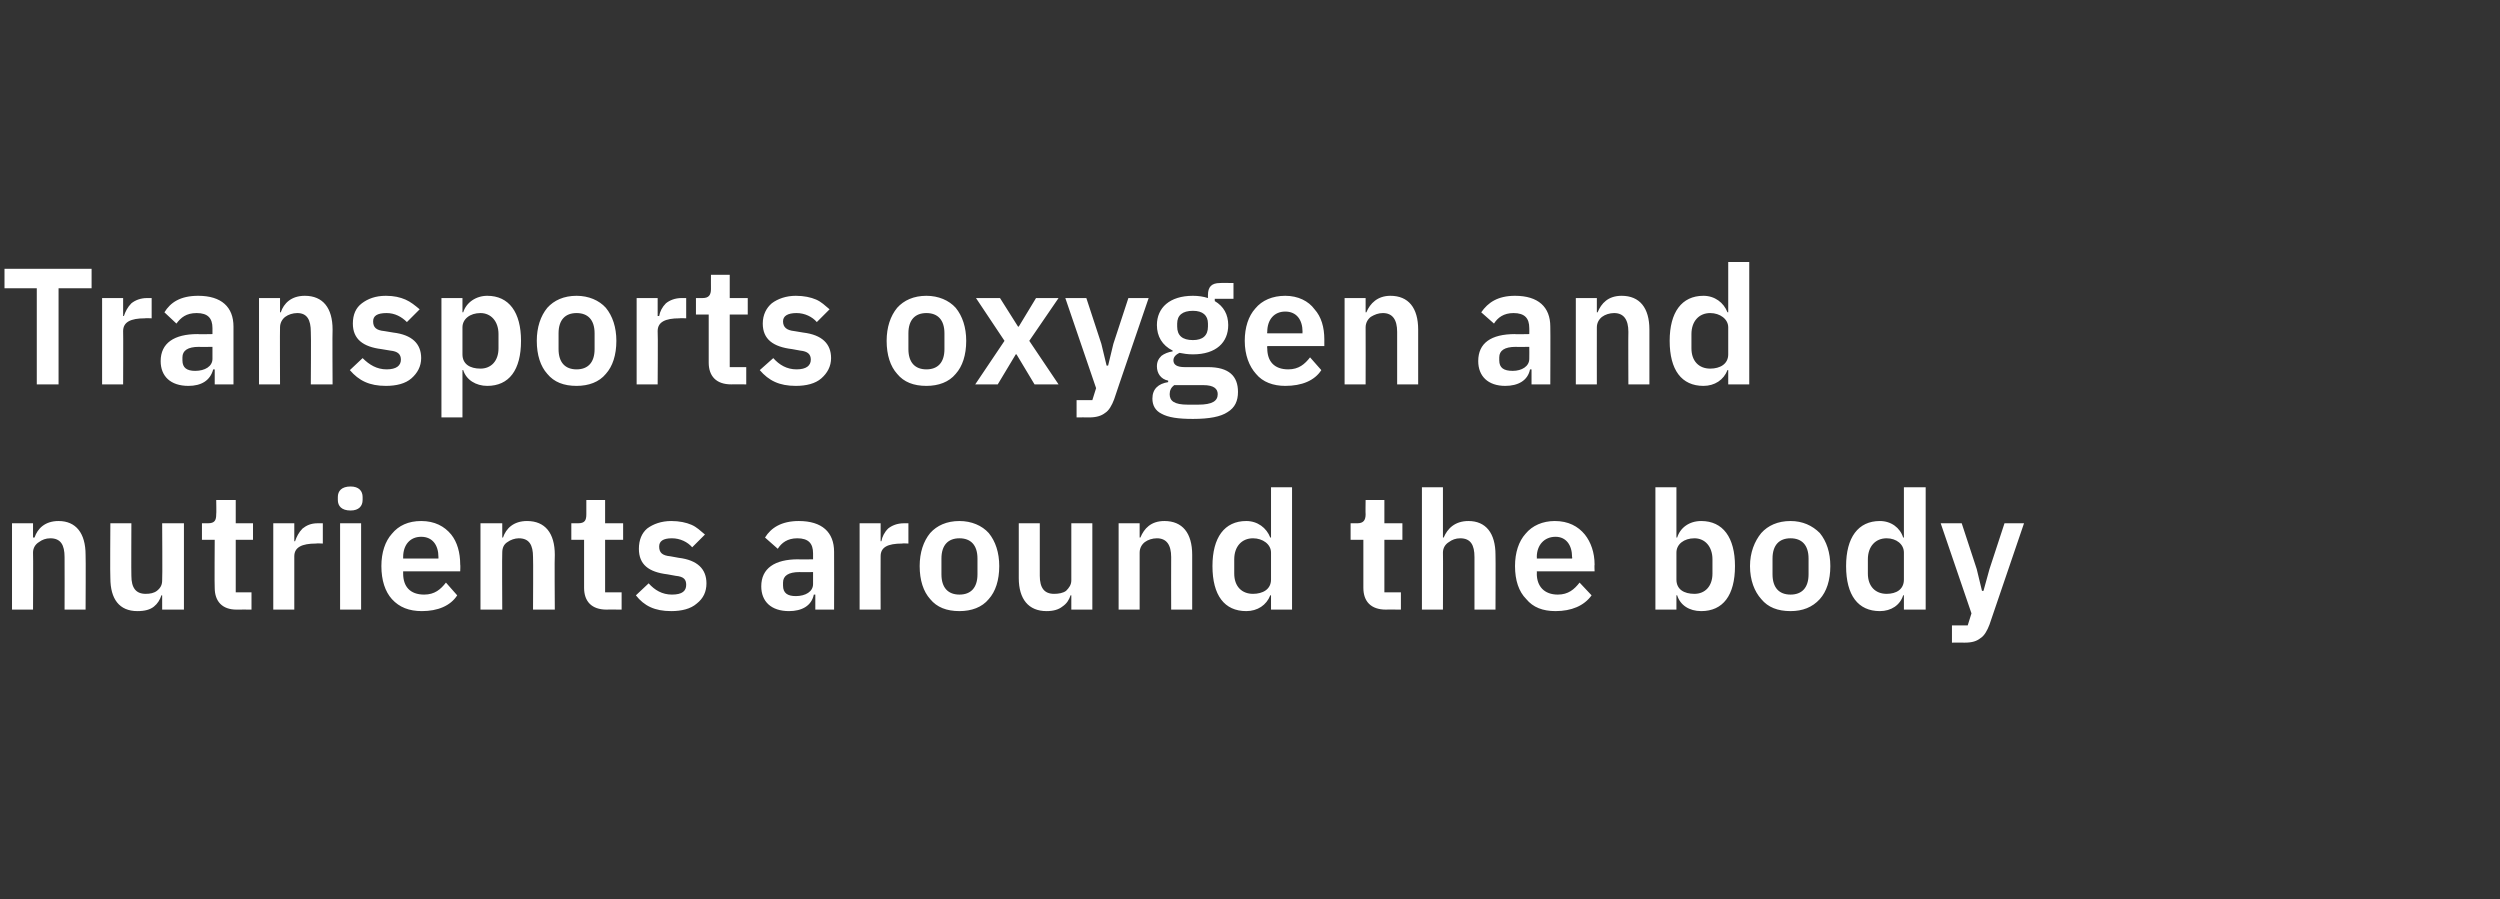
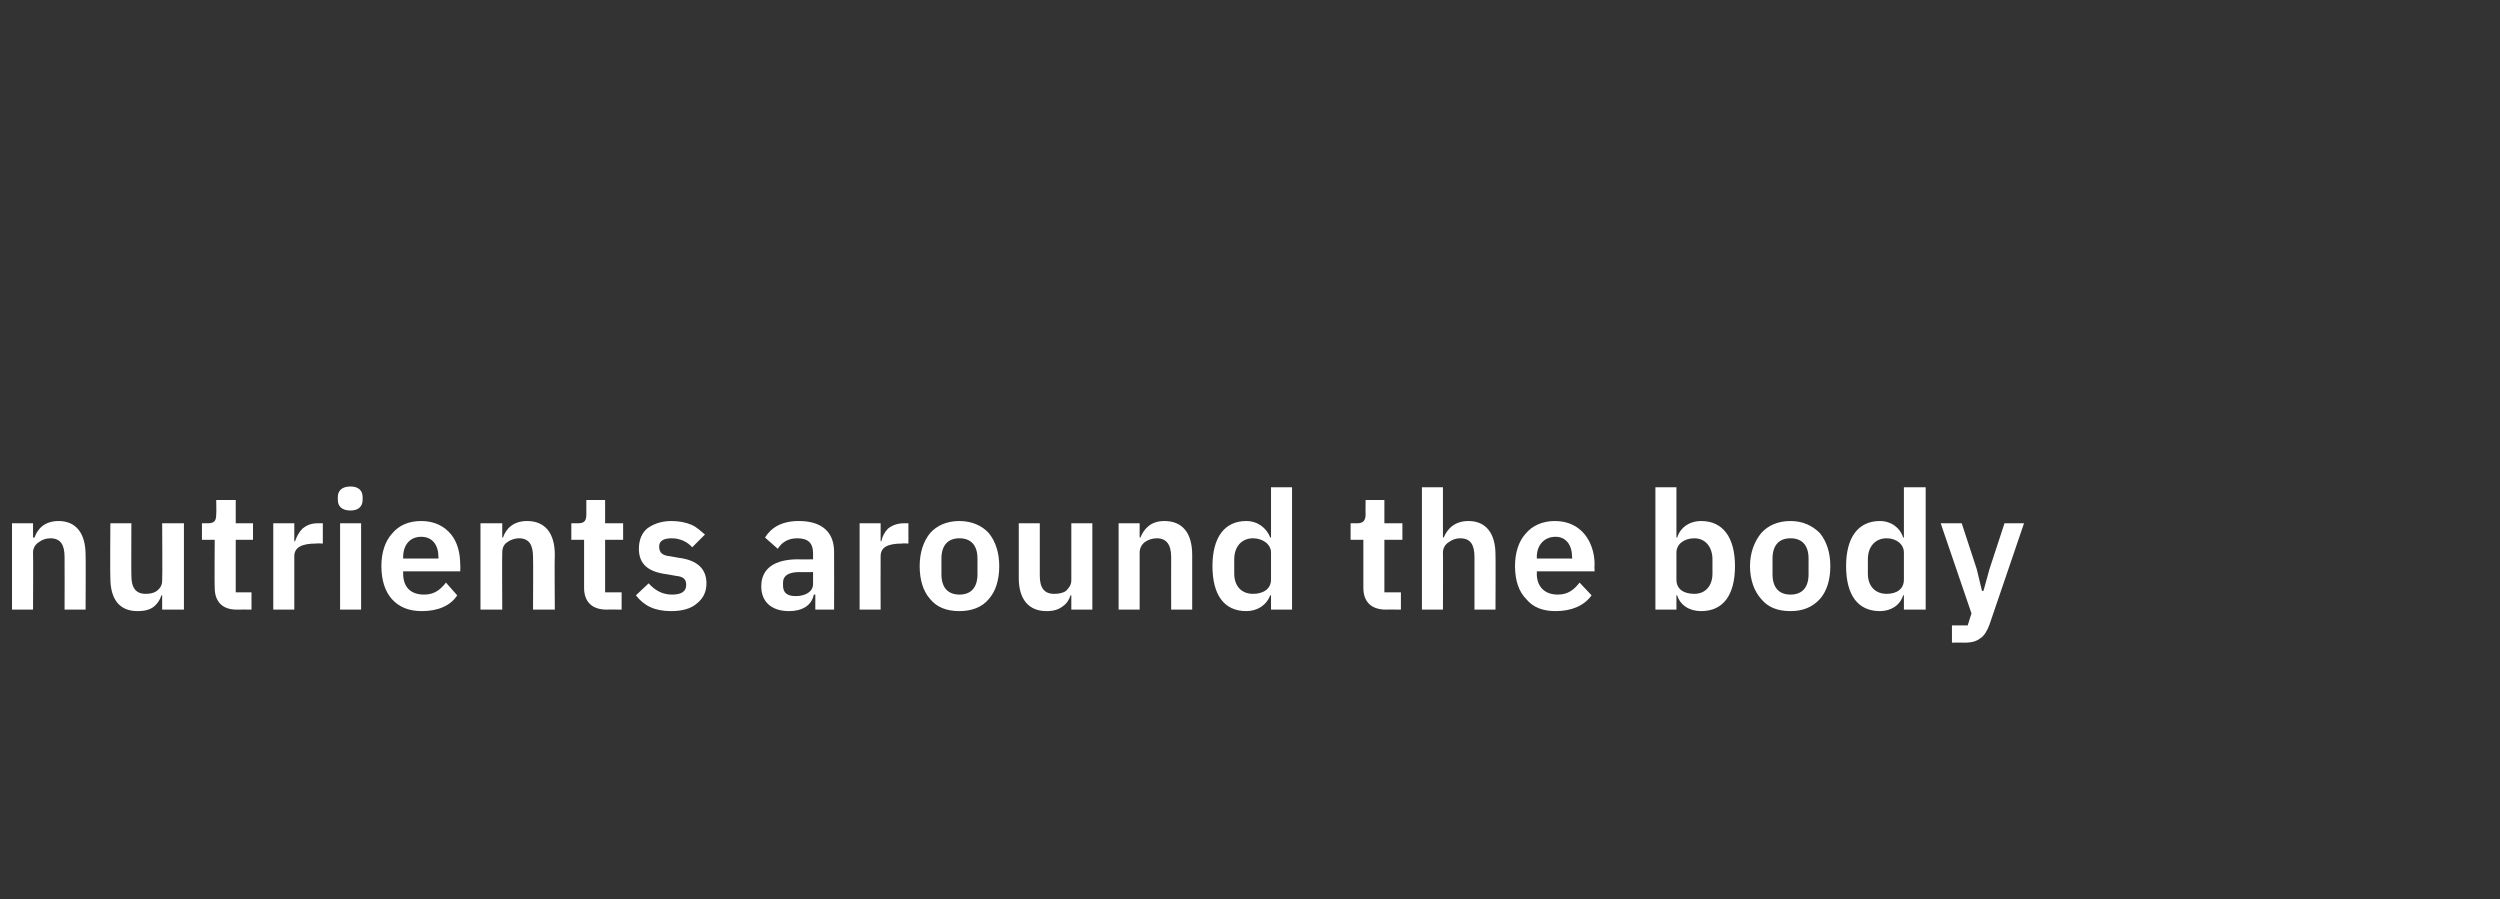
<svg xmlns="http://www.w3.org/2000/svg" version="1.1" width="333px" height="119.8px" viewBox="0 -1 333 119.8" style="top:-1px">
  <rect x="0" y="-1" width="333" height="119.8" fill="#333333" stroke="none" />
  <desc>Transports oxygen and nutrients around the body</desc>
  <defs />
  <g id="Polygon179713">
-     <path d="M 4.4 80.2 C 4.4 80.2 4.44 72.59 4.4 72.6 C 4.4 72 4.7 71.5 5.2 71.2 C 5.6 70.9 6.1 70.7 6.7 70.7 C 8.1 70.7 8.6 71.6 8.6 73.2 C 8.62 73.21 8.6 80.2 8.6 80.2 L 11.4 80.2 C 11.4 80.2 11.44 72.92 11.4 72.9 C 11.4 70 10.1 68.4 7.8 68.4 C 6 68.4 5 69.4 4.6 70.6 C 4.55 70.61 4.4 70.6 4.4 70.6 L 4.4 68.7 L 1.6 68.7 L 1.6 80.2 L 4.4 80.2 Z M 21.6 80.2 L 24.5 80.2 L 24.5 68.7 L 21.6 68.7 C 21.6 68.7 21.65 76.29 21.6 76.3 C 21.6 76.9 21.4 77.3 20.9 77.7 C 20.5 78 20 78.1 19.4 78.1 C 18.1 78.1 17.5 77.3 17.5 75.7 C 17.47 75.67 17.5 68.7 17.5 68.7 L 14.7 68.7 C 14.7 68.7 14.65 75.96 14.7 76 C 14.7 78.8 15.9 80.4 18.3 80.4 C 19.3 80.4 20 80.2 20.5 79.8 C 21 79.4 21.3 78.9 21.5 78.3 C 21.54 78.27 21.6 78.3 21.6 78.3 L 21.6 80.2 Z M 33.5 80.2 L 33.5 77.9 L 31.4 77.9 L 31.4 70.9 L 33.7 70.9 L 33.7 68.7 L 31.4 68.7 L 31.4 65.6 L 28.8 65.6 C 28.8 65.6 28.84 67.51 28.8 67.5 C 28.8 68.3 28.6 68.7 27.7 68.7 C 27.74 68.7 26.9 68.7 26.9 68.7 L 26.9 70.9 L 28.6 70.9 C 28.6 70.9 28.56 77.26 28.6 77.3 C 28.6 79.1 29.6 80.2 31.5 80.2 C 31.53 80.18 33.5 80.2 33.5 80.2 Z M 39.2 80.2 C 39.2 80.2 39.2 73.14 39.2 73.1 C 39.2 71.9 40.2 71.4 42.1 71.4 C 42.09 71.36 43 71.4 43 71.4 L 43 68.7 C 43 68.7 42.35 68.7 42.3 68.7 C 41.4 68.7 40.8 69 40.3 69.4 C 39.8 69.9 39.5 70.5 39.3 71.1 C 39.31 71.07 39.2 71.1 39.2 71.1 L 39.2 68.7 L 36.4 68.7 L 36.4 80.2 L 39.2 80.2 Z M 48.3 65.6 C 48.3 65.6 48.3 65.2 48.3 65.2 C 48.3 64.4 47.8 63.8 46.7 63.8 C 45.5 63.8 45 64.4 45 65.2 C 45 65.2 45 65.6 45 65.6 C 45 66.4 45.5 67 46.7 67 C 47.8 67 48.3 66.4 48.3 65.6 Z M 45.3 80.2 L 48.1 80.2 L 48.1 68.7 L 45.3 68.7 L 45.3 80.2 Z M 60.9 78.3 C 60.9 78.3 59.4 76.6 59.4 76.6 C 58.7 77.5 57.9 78.2 56.5 78.2 C 54.6 78.2 53.7 77.1 53.7 75.4 C 53.7 75.43 53.7 75.1 53.7 75.1 L 61.3 75.1 C 61.3 75.1 61.34 74.22 61.3 74.2 C 61.3 72.6 60.9 71.2 60.1 70.2 C 59.2 69.1 57.9 68.4 56.1 68.4 C 54.4 68.4 53.1 69 52.2 70.1 C 51.3 71.1 50.8 72.6 50.8 74.4 C 50.8 76.3 51.3 77.8 52.2 78.8 C 53.2 79.9 54.5 80.4 56.2 80.4 C 58.3 80.4 60 79.7 60.9 78.3 Z M 58.4 73.2 C 58.41 73.21 58.4 73.4 58.4 73.4 L 53.7 73.4 C 53.7 73.4 53.7 73.23 53.7 73.2 C 53.7 71.6 54.6 70.5 56.1 70.5 C 57.6 70.5 58.4 71.6 58.4 73.2 Z M 66.9 80.2 C 66.9 80.2 66.86 72.59 66.9 72.6 C 66.9 72 67.1 71.5 67.6 71.2 C 68 70.9 68.6 70.7 69.1 70.7 C 70.5 70.7 71 71.6 71 73.2 C 71.04 73.21 71 80.2 71 80.2 L 73.9 80.2 C 73.9 80.2 73.85 72.92 73.9 72.9 C 73.9 70 72.6 68.4 70.2 68.4 C 68.4 68.4 67.4 69.4 67 70.6 C 66.97 70.61 66.9 70.6 66.9 70.6 L 66.9 68.7 L 64 68.7 L 64 80.2 L 66.9 80.2 Z M 82.8 80.2 L 82.8 77.9 L 80.6 77.9 L 80.6 70.9 L 83 70.9 L 83 68.7 L 80.6 68.7 L 80.6 65.6 L 78.1 65.6 C 78.1 65.6 78.1 67.51 78.1 67.5 C 78.1 68.3 77.9 68.7 77 68.7 C 77 68.7 76.1 68.7 76.1 68.7 L 76.1 70.9 L 77.8 70.9 C 77.8 70.9 77.81 77.26 77.8 77.3 C 77.8 79.1 78.8 80.2 80.8 80.2 C 80.78 80.18 82.8 80.2 82.8 80.2 Z M 92.8 79.4 C 93.7 78.7 94.1 77.8 94.1 76.7 C 94.1 74.8 92.9 73.6 90.4 73.3 C 90.4 73.3 89.3 73.1 89.3 73.1 C 88.2 73 87.8 72.6 87.8 71.8 C 87.8 71.1 88.3 70.7 89.5 70.7 C 90.6 70.7 91.6 71.2 92.2 71.9 C 92.2 71.9 93.9 70.2 93.9 70.2 C 93.3 69.7 92.8 69.2 92.1 68.9 C 91.4 68.6 90.5 68.4 89.4 68.4 C 88.1 68.4 87 68.8 86.2 69.4 C 85.5 70 85.1 70.9 85.1 72.1 C 85.1 74.2 86.4 75.2 88.9 75.5 C 88.9 75.5 90 75.7 90 75.7 C 91.1 75.8 91.4 76.2 91.4 76.9 C 91.4 77.7 90.9 78.2 89.5 78.2 C 88.2 78.2 87.2 77.6 86.4 76.7 C 86.4 76.7 84.7 78.3 84.7 78.3 C 85.8 79.7 87.2 80.4 89.4 80.4 C 90.8 80.4 92 80.1 92.8 79.4 Z M 111.1 72.5 C 111.12 72.53 111.1 80.2 111.1 80.2 L 108.6 80.2 L 108.6 78.2 C 108.6 78.2 108.44 78.2 108.4 78.2 C 108.1 79.7 106.8 80.4 105.1 80.4 C 102.7 80.4 101.4 79.1 101.4 77.1 C 101.4 74.7 103.2 73.5 106.3 73.5 C 106.35 73.54 108.3 73.5 108.3 73.5 C 108.3 73.5 108.3 72.7 108.3 72.7 C 108.3 71.4 107.7 70.7 106.2 70.7 C 104.9 70.7 104.1 71.3 103.6 72.1 C 103.6 72.1 101.9 70.6 101.9 70.6 C 102.7 69.3 104.1 68.4 106.4 68.4 C 109.5 68.4 111.1 69.9 111.1 72.5 Z M 108.3 75.2 C 108.3 75.2 106.5 75.23 106.5 75.2 C 105 75.2 104.3 75.7 104.3 76.6 C 104.3 76.6 104.3 77 104.3 77 C 104.3 78 104.9 78.4 106 78.4 C 107.3 78.4 108.3 77.8 108.3 76.8 C 108.3 76.75 108.3 75.2 108.3 75.2 Z M 117.3 80.2 C 117.3 80.2 117.28 73.14 117.3 73.1 C 117.3 71.9 118.2 71.4 120.2 71.4 C 120.16 71.36 121 71.4 121 71.4 L 121 68.7 C 121 68.7 120.43 68.7 120.4 68.7 C 119.5 68.7 118.8 69 118.3 69.4 C 117.8 69.9 117.5 70.5 117.4 71.1 C 117.39 71.07 117.3 71.1 117.3 71.1 L 117.3 68.7 L 114.5 68.7 L 114.5 80.2 L 117.3 80.2 Z M 131.7 78.8 C 132.6 77.8 133.1 76.3 133.1 74.4 C 133.1 72.6 132.6 71.1 131.7 70 C 130.8 69 129.4 68.4 127.8 68.4 C 126.1 68.4 124.8 69 123.9 70 C 123 71.1 122.5 72.6 122.5 74.4 C 122.5 76.3 123 77.8 123.9 78.8 C 124.8 79.9 126.1 80.4 127.8 80.4 C 129.4 80.4 130.8 79.9 131.7 78.8 Z M 125.4 75.5 C 125.4 75.5 125.4 73.4 125.4 73.4 C 125.4 71.6 126.3 70.7 127.8 70.7 C 129.3 70.7 130.2 71.6 130.2 73.4 C 130.2 73.4 130.2 75.5 130.2 75.5 C 130.2 77.3 129.3 78.2 127.8 78.2 C 126.3 78.2 125.4 77.3 125.4 75.5 Z M 142.7 80.2 L 145.5 80.2 L 145.5 68.7 L 142.7 68.7 C 142.7 68.7 142.69 76.29 142.7 76.3 C 142.7 76.9 142.4 77.3 142 77.7 C 141.6 78 141 78.1 140.4 78.1 C 139.1 78.1 138.5 77.3 138.5 75.7 C 138.51 75.67 138.5 68.7 138.5 68.7 L 135.7 68.7 C 135.7 68.7 135.69 75.96 135.7 76 C 135.7 78.8 137 80.4 139.4 80.4 C 140.3 80.4 141 80.2 141.5 79.8 C 142.1 79.4 142.4 78.9 142.6 78.3 C 142.58 78.27 142.7 78.3 142.7 78.3 L 142.7 80.2 Z M 151.8 80.2 C 151.8 80.2 151.8 72.59 151.8 72.6 C 151.8 72 152.1 71.5 152.5 71.2 C 152.9 70.9 153.5 70.7 154.1 70.7 C 155.4 70.7 156 71.6 156 73.2 C 155.98 73.21 156 80.2 156 80.2 L 158.8 80.2 C 158.8 80.2 158.79 72.92 158.8 72.9 C 158.8 70 157.5 68.4 155.1 68.4 C 153.3 68.4 152.4 69.4 151.9 70.6 C 151.91 70.61 151.8 70.6 151.8 70.6 L 151.8 68.7 L 149 68.7 L 149 80.2 L 151.8 80.2 Z M 169.3 80.2 L 172.1 80.2 L 172.1 63.9 L 169.3 63.9 L 169.3 70.6 C 169.3 70.6 169.16 70.59 169.2 70.6 C 168.7 69.3 167.5 68.4 166 68.4 C 163.1 68.4 161.5 70.6 161.5 74.4 C 161.5 78.3 163.1 80.4 166 80.4 C 167.5 80.4 168.7 79.6 169.2 78.3 C 169.16 78.27 169.3 78.3 169.3 78.3 L 169.3 80.2 Z M 164.4 75.4 C 164.4 75.4 164.4 73.5 164.4 73.5 C 164.4 71.8 165.4 70.7 166.9 70.7 C 168.2 70.7 169.3 71.5 169.3 72.6 C 169.3 72.6 169.3 76.2 169.3 76.2 C 169.3 77.5 168.2 78.1 166.9 78.1 C 165.4 78.1 164.4 77.1 164.4 75.4 Z M 186.6 80.2 L 186.6 77.9 L 184.4 77.9 L 184.4 70.9 L 186.8 70.9 L 186.8 68.7 L 184.4 68.7 L 184.4 65.6 L 181.9 65.6 C 181.9 65.6 181.87 67.51 181.9 67.5 C 181.9 68.3 181.6 68.7 180.8 68.7 C 180.77 68.7 179.9 68.7 179.9 68.7 L 179.9 70.9 L 181.6 70.9 C 181.6 70.9 181.59 77.26 181.6 77.3 C 181.6 79.1 182.6 80.2 184.6 80.2 C 184.56 80.18 186.6 80.2 186.6 80.2 Z M 189.4 80.2 L 192.2 80.2 C 192.2 80.2 192.23 72.59 192.2 72.6 C 192.2 72 192.5 71.5 193 71.2 C 193.4 70.9 193.9 70.7 194.5 70.7 C 195.9 70.7 196.4 71.6 196.4 73.2 C 196.41 73.21 196.4 80.2 196.4 80.2 L 199.2 80.2 C 199.2 80.2 199.23 72.92 199.2 72.9 C 199.2 70 197.9 68.4 195.6 68.4 C 193.8 68.4 192.8 69.4 192.3 70.6 C 192.34 70.61 192.2 70.6 192.2 70.6 L 192.2 63.9 L 189.4 63.9 L 189.4 80.2 Z M 212 78.3 C 212 78.3 210.4 76.6 210.4 76.6 C 209.7 77.5 208.9 78.2 207.5 78.2 C 205.7 78.2 204.7 77.1 204.7 75.4 C 204.73 75.43 204.7 75.1 204.7 75.1 L 212.4 75.1 C 212.4 75.1 212.36 74.22 212.4 74.2 C 212.4 72.6 211.9 71.2 211.1 70.2 C 210.2 69.1 208.9 68.4 207.1 68.4 C 205.5 68.4 204.1 69 203.2 70.1 C 202.3 71.1 201.8 72.6 201.8 74.4 C 201.8 76.3 202.3 77.8 203.3 78.8 C 204.2 79.9 205.5 80.4 207.2 80.4 C 209.3 80.4 211 79.7 212 78.3 Z M 209.4 73.2 C 209.44 73.21 209.4 73.4 209.4 73.4 L 204.7 73.4 C 204.7 73.4 204.73 73.23 204.7 73.2 C 204.7 71.6 205.7 70.5 207.2 70.5 C 208.6 70.5 209.4 71.6 209.4 73.2 Z M 220.5 80.2 L 223.3 80.2 L 223.3 78.3 C 223.3 78.3 223.39 78.27 223.4 78.3 C 223.8 79.6 225 80.4 226.6 80.4 C 229.5 80.4 231.1 78.3 231.1 74.4 C 231.1 70.6 229.5 68.4 226.6 68.4 C 225 68.4 223.8 69.3 223.4 70.6 C 223.39 70.59 223.3 70.6 223.3 70.6 L 223.3 63.9 L 220.5 63.9 L 220.5 80.2 Z M 223.3 76.2 C 223.3 76.2 223.3 72.6 223.3 72.6 C 223.3 71.5 224.3 70.7 225.7 70.7 C 227.1 70.7 228.1 71.8 228.1 73.5 C 228.1 73.5 228.1 75.4 228.1 75.4 C 228.1 77.1 227.1 78.1 225.7 78.1 C 224.3 78.1 223.3 77.5 223.3 76.2 Z M 242.4 78.8 C 243.3 77.8 243.8 76.3 243.8 74.4 C 243.8 72.6 243.3 71.1 242.4 70 C 241.4 69 240.1 68.4 238.5 68.4 C 236.8 68.4 235.5 69 234.6 70 C 233.7 71.1 233.1 72.6 233.1 74.4 C 233.1 76.3 233.7 77.8 234.6 78.8 C 235.5 79.9 236.8 80.4 238.5 80.4 C 240.1 80.4 241.4 79.9 242.4 78.8 Z M 236.1 75.5 C 236.1 75.5 236.1 73.4 236.1 73.4 C 236.1 71.6 237 70.7 238.5 70.7 C 240 70.7 240.9 71.6 240.9 73.4 C 240.9 73.4 240.9 75.5 240.9 75.5 C 240.9 77.3 240 78.2 238.5 78.2 C 237 78.2 236.1 77.3 236.1 75.5 Z M 253.6 80.2 L 256.5 80.2 L 256.5 63.9 L 253.6 63.9 L 253.6 70.6 C 253.6 70.6 253.52 70.59 253.5 70.6 C 253.1 69.3 251.9 68.4 250.4 68.4 C 247.5 68.4 245.9 70.6 245.9 74.4 C 245.9 78.3 247.5 80.4 250.4 80.4 C 251.9 80.4 253.1 79.6 253.5 78.3 C 253.52 78.27 253.6 78.3 253.6 78.3 L 253.6 80.2 Z M 248.8 75.4 C 248.8 75.4 248.8 73.5 248.8 73.5 C 248.8 71.8 249.8 70.7 251.3 70.7 C 252.6 70.7 253.6 71.5 253.6 72.6 C 253.6 72.6 253.6 76.2 253.6 76.2 C 253.6 77.5 252.6 78.1 251.3 78.1 C 249.8 78.1 248.8 77.1 248.8 75.4 Z M 265 74.8 L 264.2 77.7 L 264 77.7 L 263.3 74.8 L 261.3 68.7 L 258.5 68.7 L 262.6 80.7 L 262.1 82.3 L 260 82.3 L 260 84.6 C 260 84.6 261.71 84.58 261.7 84.6 C 262.7 84.6 263.3 84.4 263.8 84 C 264.3 83.7 264.7 83 265 82.2 C 264.99 82.23 269.6 68.7 269.6 68.7 L 267 68.7 L 265 74.8 Z " stroke="none" fill="#fff" />
+     <path d="M 4.4 80.2 C 4.4 80.2 4.44 72.59 4.4 72.6 C 4.4 72 4.7 71.5 5.2 71.2 C 5.6 70.9 6.1 70.7 6.7 70.7 C 8.1 70.7 8.6 71.6 8.6 73.2 C 8.62 73.21 8.6 80.2 8.6 80.2 L 11.4 80.2 C 11.4 80.2 11.44 72.92 11.4 72.9 C 11.4 70 10.1 68.4 7.8 68.4 C 6 68.4 5 69.4 4.6 70.6 C 4.55 70.61 4.4 70.6 4.4 70.6 L 4.4 68.7 L 1.6 68.7 L 1.6 80.2 L 4.4 80.2 Z M 21.6 80.2 L 24.5 80.2 L 24.5 68.7 L 21.6 68.7 C 21.6 68.7 21.65 76.29 21.6 76.3 C 21.6 76.9 21.4 77.3 20.9 77.7 C 20.5 78 20 78.1 19.4 78.1 C 18.1 78.1 17.5 77.3 17.5 75.7 C 17.47 75.67 17.5 68.7 17.5 68.7 L 14.7 68.7 C 14.7 68.7 14.65 75.96 14.7 76 C 14.7 78.8 15.9 80.4 18.3 80.4 C 19.3 80.4 20 80.2 20.5 79.8 C 21 79.4 21.3 78.9 21.5 78.3 C 21.54 78.27 21.6 78.3 21.6 78.3 L 21.6 80.2 Z M 33.5 80.2 L 33.5 77.9 L 31.4 77.9 L 31.4 70.9 L 33.7 70.9 L 33.7 68.7 L 31.4 68.7 L 31.4 65.6 L 28.8 65.6 C 28.8 65.6 28.84 67.51 28.8 67.5 C 28.8 68.3 28.6 68.7 27.7 68.7 C 27.74 68.7 26.9 68.7 26.9 68.7 L 26.9 70.9 L 28.6 70.9 C 28.6 70.9 28.56 77.26 28.6 77.3 C 28.6 79.1 29.6 80.2 31.5 80.2 C 31.53 80.18 33.5 80.2 33.5 80.2 Z M 39.2 80.2 C 39.2 80.2 39.2 73.14 39.2 73.1 C 39.2 71.9 40.2 71.4 42.1 71.4 C 42.09 71.36 43 71.4 43 71.4 L 43 68.7 C 43 68.7 42.35 68.7 42.3 68.7 C 41.4 68.7 40.8 69 40.3 69.4 C 39.8 69.9 39.5 70.5 39.3 71.1 C 39.31 71.07 39.2 71.1 39.2 71.1 L 39.2 68.7 L 36.4 68.7 L 36.4 80.2 L 39.2 80.2 Z M 48.3 65.6 C 48.3 65.6 48.3 65.2 48.3 65.2 C 48.3 64.4 47.8 63.8 46.7 63.8 C 45.5 63.8 45 64.4 45 65.2 C 45 65.2 45 65.6 45 65.6 C 45 66.4 45.5 67 46.7 67 C 47.8 67 48.3 66.4 48.3 65.6 Z M 45.3 80.2 L 48.1 80.2 L 48.1 68.7 L 45.3 68.7 L 45.3 80.2 Z M 60.9 78.3 C 60.9 78.3 59.4 76.6 59.4 76.6 C 58.7 77.5 57.9 78.2 56.5 78.2 C 54.6 78.2 53.7 77.1 53.7 75.4 C 53.7 75.43 53.7 75.1 53.7 75.1 L 61.3 75.1 C 61.3 75.1 61.34 74.22 61.3 74.2 C 61.3 72.6 60.9 71.2 60.1 70.2 C 59.2 69.1 57.9 68.4 56.1 68.4 C 54.4 68.4 53.1 69 52.2 70.1 C 51.3 71.1 50.8 72.6 50.8 74.4 C 50.8 76.3 51.3 77.8 52.2 78.8 C 53.2 79.9 54.5 80.4 56.2 80.4 C 58.3 80.4 60 79.7 60.9 78.3 Z M 58.4 73.2 C 58.41 73.21 58.4 73.4 58.4 73.4 L 53.7 73.4 C 53.7 73.4 53.7 73.23 53.7 73.2 C 53.7 71.6 54.6 70.5 56.1 70.5 C 57.6 70.5 58.4 71.6 58.4 73.2 Z M 66.9 80.2 C 66.9 80.2 66.86 72.59 66.9 72.6 C 66.9 72 67.1 71.5 67.6 71.2 C 68 70.9 68.6 70.7 69.1 70.7 C 70.5 70.7 71 71.6 71 73.2 C 71.04 73.21 71 80.2 71 80.2 L 73.9 80.2 C 73.9 80.2 73.85 72.92 73.9 72.9 C 73.9 70 72.6 68.4 70.2 68.4 C 68.4 68.4 67.4 69.4 67 70.6 C 66.97 70.61 66.9 70.6 66.9 70.6 L 66.9 68.7 L 64 68.7 L 64 80.2 L 66.9 80.2 Z M 82.8 80.2 L 82.8 77.9 L 80.6 77.9 L 80.6 70.9 L 83 70.9 L 83 68.7 L 80.6 68.7 L 80.6 65.6 L 78.1 65.6 C 78.1 65.6 78.1 67.51 78.1 67.5 C 78.1 68.3 77.9 68.7 77 68.7 C 77 68.7 76.1 68.7 76.1 68.7 L 76.1 70.9 L 77.8 70.9 C 77.8 70.9 77.81 77.26 77.8 77.3 C 77.8 79.1 78.8 80.2 80.8 80.2 C 80.78 80.18 82.8 80.2 82.8 80.2 Z M 92.8 79.4 C 93.7 78.7 94.1 77.8 94.1 76.7 C 94.1 74.8 92.9 73.6 90.4 73.3 C 90.4 73.3 89.3 73.1 89.3 73.1 C 88.2 73 87.8 72.6 87.8 71.8 C 87.8 71.1 88.3 70.7 89.5 70.7 C 90.6 70.7 91.6 71.2 92.2 71.9 C 92.2 71.9 93.9 70.2 93.9 70.2 C 93.3 69.7 92.8 69.2 92.1 68.9 C 91.4 68.6 90.5 68.4 89.4 68.4 C 88.1 68.4 87 68.8 86.2 69.4 C 85.5 70 85.1 70.9 85.1 72.1 C 85.1 74.2 86.4 75.2 88.9 75.5 C 88.9 75.5 90 75.7 90 75.7 C 91.1 75.8 91.4 76.2 91.4 76.9 C 91.4 77.7 90.9 78.2 89.5 78.2 C 88.2 78.2 87.2 77.6 86.4 76.7 C 86.4 76.7 84.7 78.3 84.7 78.3 C 85.8 79.7 87.2 80.4 89.4 80.4 C 90.8 80.4 92 80.1 92.8 79.4 Z M 111.1 72.5 C 111.12 72.53 111.1 80.2 111.1 80.2 L 108.6 80.2 L 108.6 78.2 C 108.6 78.2 108.44 78.2 108.4 78.2 C 108.1 79.7 106.8 80.4 105.1 80.4 C 102.7 80.4 101.4 79.1 101.4 77.1 C 101.4 74.7 103.2 73.5 106.3 73.5 C 106.35 73.54 108.3 73.5 108.3 73.5 C 108.3 73.5 108.3 72.7 108.3 72.7 C 108.3 71.4 107.7 70.7 106.2 70.7 C 104.9 70.7 104.1 71.3 103.6 72.1 C 103.6 72.1 101.9 70.6 101.9 70.6 C 102.7 69.3 104.1 68.4 106.4 68.4 C 109.5 68.4 111.1 69.9 111.1 72.5 Z M 108.3 75.2 C 108.3 75.2 106.5 75.23 106.5 75.2 C 105 75.2 104.3 75.7 104.3 76.6 C 104.3 76.6 104.3 77 104.3 77 C 104.3 78 104.9 78.4 106 78.4 C 107.3 78.4 108.3 77.8 108.3 76.8 C 108.3 76.75 108.3 75.2 108.3 75.2 Z M 117.3 80.2 C 117.3 80.2 117.28 73.14 117.3 73.1 C 117.3 71.9 118.2 71.4 120.2 71.4 C 120.16 71.36 121 71.4 121 71.4 L 121 68.7 C 121 68.7 120.43 68.7 120.4 68.7 C 119.5 68.7 118.8 69 118.3 69.4 C 117.8 69.9 117.5 70.5 117.4 71.1 C 117.39 71.07 117.3 71.1 117.3 71.1 L 117.3 68.7 L 114.5 68.7 L 114.5 80.2 L 117.3 80.2 Z M 131.7 78.8 C 132.6 77.8 133.1 76.3 133.1 74.4 C 133.1 72.6 132.6 71.1 131.7 70 C 130.8 69 129.4 68.4 127.8 68.4 C 126.1 68.4 124.8 69 123.9 70 C 123 71.1 122.5 72.6 122.5 74.4 C 122.5 76.3 123 77.8 123.9 78.8 C 124.8 79.9 126.1 80.4 127.8 80.4 C 129.4 80.4 130.8 79.9 131.7 78.8 Z M 125.4 75.5 C 125.4 75.5 125.4 73.4 125.4 73.4 C 125.4 71.6 126.3 70.7 127.8 70.7 C 129.3 70.7 130.2 71.6 130.2 73.4 C 130.2 73.4 130.2 75.5 130.2 75.5 C 130.2 77.3 129.3 78.2 127.8 78.2 C 126.3 78.2 125.4 77.3 125.4 75.5 Z M 142.7 80.2 L 145.5 80.2 L 145.5 68.7 L 142.7 68.7 C 142.7 68.7 142.69 76.29 142.7 76.3 C 142.7 76.9 142.4 77.3 142 77.7 C 141.6 78 141 78.1 140.4 78.1 C 139.1 78.1 138.5 77.3 138.5 75.7 C 138.51 75.67 138.5 68.7 138.5 68.7 L 135.7 68.7 C 135.7 68.7 135.69 75.96 135.7 76 C 135.7 78.8 137 80.4 139.4 80.4 C 140.3 80.4 141 80.2 141.5 79.8 C 142.1 79.4 142.4 78.9 142.6 78.3 C 142.58 78.27 142.7 78.3 142.7 78.3 L 142.7 80.2 Z M 151.8 80.2 C 151.8 80.2 151.8 72.59 151.8 72.6 C 151.8 72 152.1 71.5 152.5 71.2 C 152.9 70.9 153.5 70.7 154.1 70.7 C 155.4 70.7 156 71.6 156 73.2 C 155.98 73.21 156 80.2 156 80.2 L 158.8 80.2 C 158.8 80.2 158.79 72.92 158.8 72.9 C 158.8 70 157.5 68.4 155.1 68.4 C 153.3 68.4 152.4 69.4 151.9 70.6 C 151.91 70.61 151.8 70.6 151.8 70.6 L 151.8 68.7 L 149 68.7 L 149 80.2 L 151.8 80.2 Z M 169.3 80.2 L 172.1 80.2 L 172.1 63.9 L 169.3 63.9 L 169.3 70.6 C 169.3 70.6 169.16 70.59 169.2 70.6 C 168.7 69.3 167.5 68.4 166 68.4 C 163.1 68.4 161.5 70.6 161.5 74.4 C 161.5 78.3 163.1 80.4 166 80.4 C 167.5 80.4 168.7 79.6 169.2 78.3 C 169.16 78.27 169.3 78.3 169.3 78.3 L 169.3 80.2 Z M 164.4 75.4 C 164.4 75.4 164.4 73.5 164.4 73.5 C 164.4 71.8 165.4 70.7 166.9 70.7 C 168.2 70.7 169.3 71.5 169.3 72.6 C 169.3 72.6 169.3 76.2 169.3 76.2 C 169.3 77.5 168.2 78.1 166.9 78.1 C 165.4 78.1 164.4 77.1 164.4 75.4 Z M 186.6 80.2 L 186.6 77.9 L 184.4 77.9 L 184.4 70.9 L 186.8 70.9 L 186.8 68.7 L 184.4 68.7 L 184.4 65.6 L 181.9 65.6 C 181.9 65.6 181.87 67.51 181.9 67.5 C 181.9 68.3 181.6 68.7 180.8 68.7 C 180.77 68.7 179.9 68.7 179.9 68.7 L 179.9 70.9 L 181.6 70.9 C 181.6 70.9 181.59 77.26 181.6 77.3 C 181.6 79.1 182.6 80.2 184.6 80.2 C 184.56 80.18 186.6 80.2 186.6 80.2 Z M 189.4 80.2 L 192.2 80.2 C 192.2 80.2 192.23 72.59 192.2 72.6 C 192.2 72 192.5 71.5 193 71.2 C 193.4 70.9 193.9 70.7 194.5 70.7 C 195.9 70.7 196.4 71.6 196.4 73.2 C 196.41 73.21 196.4 80.2 196.4 80.2 L 199.2 80.2 C 199.2 80.2 199.23 72.92 199.2 72.9 C 199.2 70 197.9 68.4 195.6 68.4 C 193.8 68.4 192.8 69.4 192.3 70.6 C 192.34 70.61 192.2 70.6 192.2 70.6 L 192.2 63.9 L 189.4 63.9 L 189.4 80.2 Z M 212 78.3 C 212 78.3 210.4 76.6 210.4 76.6 C 209.7 77.5 208.9 78.2 207.5 78.2 C 205.7 78.2 204.7 77.1 204.7 75.4 C 204.73 75.43 204.7 75.1 204.7 75.1 L 212.4 75.1 C 212.4 75.1 212.36 74.22 212.4 74.2 C 212.4 72.6 211.9 71.2 211.1 70.2 C 210.2 69.1 208.9 68.4 207.1 68.4 C 205.5 68.4 204.1 69 203.2 70.1 C 202.3 71.1 201.8 72.6 201.8 74.4 C 201.8 76.3 202.3 77.8 203.3 78.8 C 204.2 79.9 205.5 80.4 207.2 80.4 C 209.3 80.4 211 79.7 212 78.3 Z M 209.4 73.2 C 209.44 73.21 209.4 73.4 209.4 73.4 L 204.7 73.4 C 204.7 73.4 204.73 73.23 204.7 73.2 C 204.7 71.6 205.7 70.5 207.2 70.5 C 208.6 70.5 209.4 71.6 209.4 73.2 Z M 220.5 80.2 L 223.3 80.2 L 223.3 78.3 C 223.3 78.3 223.39 78.27 223.4 78.3 C 223.8 79.6 225 80.4 226.6 80.4 C 229.5 80.4 231.1 78.3 231.1 74.4 C 231.1 70.6 229.5 68.4 226.6 68.4 C 225 68.4 223.8 69.3 223.4 70.6 C 223.39 70.59 223.3 70.6 223.3 70.6 L 223.3 63.9 L 220.5 63.9 Z M 223.3 76.2 C 223.3 76.2 223.3 72.6 223.3 72.6 C 223.3 71.5 224.3 70.7 225.7 70.7 C 227.1 70.7 228.1 71.8 228.1 73.5 C 228.1 73.5 228.1 75.4 228.1 75.4 C 228.1 77.1 227.1 78.1 225.7 78.1 C 224.3 78.1 223.3 77.5 223.3 76.2 Z M 242.4 78.8 C 243.3 77.8 243.8 76.3 243.8 74.4 C 243.8 72.6 243.3 71.1 242.4 70 C 241.4 69 240.1 68.4 238.5 68.4 C 236.8 68.4 235.5 69 234.6 70 C 233.7 71.1 233.1 72.6 233.1 74.4 C 233.1 76.3 233.7 77.8 234.6 78.8 C 235.5 79.9 236.8 80.4 238.5 80.4 C 240.1 80.4 241.4 79.9 242.4 78.8 Z M 236.1 75.5 C 236.1 75.5 236.1 73.4 236.1 73.4 C 236.1 71.6 237 70.7 238.5 70.7 C 240 70.7 240.9 71.6 240.9 73.4 C 240.9 73.4 240.9 75.5 240.9 75.5 C 240.9 77.3 240 78.2 238.5 78.2 C 237 78.2 236.1 77.3 236.1 75.5 Z M 253.6 80.2 L 256.5 80.2 L 256.5 63.9 L 253.6 63.9 L 253.6 70.6 C 253.6 70.6 253.52 70.59 253.5 70.6 C 253.1 69.3 251.9 68.4 250.4 68.4 C 247.5 68.4 245.9 70.6 245.9 74.4 C 245.9 78.3 247.5 80.4 250.4 80.4 C 251.9 80.4 253.1 79.6 253.5 78.3 C 253.52 78.27 253.6 78.3 253.6 78.3 L 253.6 80.2 Z M 248.8 75.4 C 248.8 75.4 248.8 73.5 248.8 73.5 C 248.8 71.8 249.8 70.7 251.3 70.7 C 252.6 70.7 253.6 71.5 253.6 72.6 C 253.6 72.6 253.6 76.2 253.6 76.2 C 253.6 77.5 252.6 78.1 251.3 78.1 C 249.8 78.1 248.8 77.1 248.8 75.4 Z M 265 74.8 L 264.2 77.7 L 264 77.7 L 263.3 74.8 L 261.3 68.7 L 258.5 68.7 L 262.6 80.7 L 262.1 82.3 L 260 82.3 L 260 84.6 C 260 84.6 261.71 84.58 261.7 84.6 C 262.7 84.6 263.3 84.4 263.8 84 C 264.3 83.7 264.7 83 265 82.2 C 264.99 82.23 269.6 68.7 269.6 68.7 L 267 68.7 L 265 74.8 Z " stroke="none" fill="#fff" />
  </g>
  <g id="Polygon179712">
-     <path d="M 12.2 37.4 L 12.2 34.8 L 0.6 34.8 L 0.6 37.4 L 4.9 37.4 L 4.9 50.2 L 7.8 50.2 L 7.8 37.4 L 12.2 37.4 Z M 16.4 50.2 C 16.4 50.2 16.43 43.14 16.4 43.1 C 16.4 41.9 17.4 41.4 19.3 41.4 C 19.32 41.36 20.2 41.4 20.2 41.4 L 20.2 38.7 C 20.2 38.7 19.58 38.7 19.6 38.7 C 18.7 38.7 18 39 17.5 39.4 C 17 39.9 16.7 40.5 16.5 41.1 C 16.54 41.07 16.4 41.1 16.4 41.1 L 16.4 38.7 L 13.6 38.7 L 13.6 50.2 L 16.4 50.2 Z M 31.1 42.5 C 31.11 42.53 31.1 50.2 31.1 50.2 L 28.6 50.2 L 28.6 48.2 C 28.6 48.2 28.42 48.2 28.4 48.2 C 28 49.7 26.8 50.4 25.1 50.4 C 22.7 50.4 21.4 49.1 21.4 47.1 C 21.4 44.7 23.2 43.5 26.3 43.5 C 26.33 43.54 28.3 43.5 28.3 43.5 C 28.3 43.5 28.29 42.7 28.3 42.7 C 28.3 41.4 27.7 40.7 26.2 40.7 C 24.8 40.7 24.1 41.3 23.5 42.1 C 23.5 42.1 21.9 40.6 21.9 40.6 C 22.7 39.3 24 38.4 26.4 38.4 C 29.5 38.4 31.1 39.9 31.1 42.5 Z M 28.3 45.2 C 28.3 45.2 26.49 45.23 26.5 45.2 C 25 45.2 24.3 45.7 24.3 46.6 C 24.3 46.6 24.3 47 24.3 47 C 24.3 48 24.9 48.4 26 48.4 C 27.3 48.4 28.3 47.8 28.3 46.8 C 28.29 46.75 28.3 45.2 28.3 45.2 Z M 37.3 50.2 C 37.3 50.2 37.27 42.59 37.3 42.6 C 37.3 42 37.6 41.5 38 41.2 C 38.4 40.9 39 40.7 39.6 40.7 C 40.9 40.7 41.4 41.6 41.4 43.2 C 41.45 43.21 41.4 50.2 41.4 50.2 L 44.3 50.2 C 44.3 50.2 44.26 42.92 44.3 42.9 C 44.3 40 43 38.4 40.6 38.4 C 38.8 38.4 37.8 39.4 37.4 40.6 C 37.38 40.61 37.3 40.6 37.3 40.6 L 37.3 38.7 L 34.5 38.7 L 34.5 50.2 L 37.3 50.2 Z M 54.8 49.4 C 55.6 48.7 56.1 47.8 56.1 46.7 C 56.1 44.8 54.9 43.6 52.4 43.3 C 52.4 43.3 51.2 43.1 51.2 43.1 C 50.1 43 49.7 42.6 49.7 41.8 C 49.7 41.1 50.2 40.7 51.5 40.7 C 52.6 40.7 53.5 41.2 54.2 41.9 C 54.2 41.9 55.9 40.2 55.9 40.2 C 55.3 39.7 54.7 39.2 54 38.9 C 53.3 38.6 52.5 38.4 51.4 38.4 C 50 38.4 49 38.8 48.2 39.4 C 47.4 40 47 40.9 47 42.1 C 47 44.2 48.4 45.2 50.8 45.5 C 50.8 45.5 52 45.7 52 45.7 C 53 45.8 53.4 46.2 53.4 46.9 C 53.4 47.7 52.8 48.2 51.5 48.2 C 50.2 48.2 49.2 47.6 48.3 46.7 C 48.3 46.7 46.6 48.3 46.6 48.3 C 47.8 49.7 49.2 50.4 51.4 50.4 C 52.8 50.4 54 50.1 54.8 49.4 Z M 58.8 54.6 L 61.6 54.6 L 61.6 48.3 C 61.6 48.3 61.71 48.27 61.7 48.3 C 62.1 49.6 63.4 50.4 64.9 50.4 C 67.8 50.4 69.4 48.3 69.4 44.4 C 69.4 40.6 67.8 38.4 64.9 38.4 C 63.4 38.4 62.1 39.3 61.7 40.6 C 61.71 40.59 61.6 40.6 61.6 40.6 L 61.6 38.7 L 58.8 38.7 L 58.8 54.6 Z M 61.6 46.2 C 61.6 46.2 61.6 42.6 61.6 42.6 C 61.6 41.5 62.6 40.7 64 40.7 C 65.4 40.7 66.4 41.8 66.4 43.5 C 66.4 43.5 66.4 45.4 66.4 45.4 C 66.4 47.1 65.4 48.1 64 48.1 C 62.6 48.1 61.6 47.5 61.6 46.2 Z M 80.7 48.8 C 81.6 47.8 82.1 46.3 82.1 44.4 C 82.1 42.6 81.6 41.1 80.7 40 C 79.8 39 78.4 38.4 76.8 38.4 C 75.1 38.4 73.8 39 72.9 40 C 72 41.1 71.5 42.6 71.5 44.4 C 71.5 46.3 72 47.8 72.9 48.8 C 73.8 49.9 75.1 50.4 76.8 50.4 C 78.4 50.4 79.8 49.9 80.7 48.8 Z M 74.4 45.5 C 74.4 45.5 74.4 43.4 74.4 43.4 C 74.4 41.6 75.3 40.7 76.8 40.7 C 78.3 40.7 79.2 41.6 79.2 43.4 C 79.2 43.4 79.2 45.5 79.2 45.5 C 79.2 47.3 78.3 48.2 76.8 48.2 C 75.3 48.2 74.4 47.3 74.4 45.5 Z M 87.6 50.2 C 87.6 50.2 87.65 43.14 87.6 43.1 C 87.6 41.9 88.6 41.4 90.5 41.4 C 90.53 41.36 91.4 41.4 91.4 41.4 L 91.4 38.7 C 91.4 38.7 90.79 38.7 90.8 38.7 C 89.9 38.7 89.2 39 88.7 39.4 C 88.2 39.9 87.9 40.5 87.8 41.1 C 87.76 41.07 87.6 41.1 87.6 41.1 L 87.6 38.7 L 84.8 38.7 L 84.8 50.2 L 87.6 50.2 Z M 99.4 50.2 L 99.4 47.9 L 97.2 47.9 L 97.2 40.9 L 99.6 40.9 L 99.6 38.7 L 97.2 38.7 L 97.2 35.6 L 94.7 35.6 C 94.7 35.6 94.69 37.51 94.7 37.5 C 94.7 38.3 94.4 38.7 93.6 38.7 C 93.59 38.7 92.7 38.7 92.7 38.7 L 92.7 40.9 L 94.4 40.9 C 94.4 40.9 94.4 47.26 94.4 47.3 C 94.4 49.1 95.4 50.2 97.4 50.2 C 97.37 50.18 99.4 50.2 99.4 50.2 Z M 109.4 49.4 C 110.2 48.7 110.7 47.8 110.7 46.7 C 110.7 44.8 109.5 43.6 107 43.3 C 107 43.3 105.8 43.1 105.8 43.1 C 104.8 43 104.3 42.6 104.3 41.8 C 104.3 41.1 104.9 40.7 106.1 40.7 C 107.2 40.7 108.2 41.2 108.8 41.9 C 108.8 41.9 110.5 40.2 110.5 40.2 C 109.9 39.7 109.4 39.2 108.7 38.9 C 108 38.6 107.1 38.4 106 38.4 C 104.7 38.4 103.6 38.8 102.8 39.4 C 102.1 40 101.6 40.9 101.6 42.1 C 101.6 44.2 103 45.2 105.5 45.5 C 105.5 45.5 106.6 45.7 106.6 45.7 C 107.6 45.8 108 46.2 108 46.9 C 108 47.7 107.4 48.2 106.1 48.2 C 104.8 48.2 103.8 47.6 103 46.7 C 103 46.7 101.2 48.3 101.2 48.3 C 102.4 49.7 103.8 50.4 106 50.4 C 107.4 50.4 108.6 50.1 109.4 49.4 Z M 127.3 48.8 C 128.2 47.8 128.7 46.3 128.7 44.4 C 128.7 42.6 128.2 41.1 127.3 40 C 126.4 39 125 38.4 123.4 38.4 C 121.7 38.4 120.4 39 119.5 40 C 118.6 41.1 118.1 42.6 118.1 44.4 C 118.1 46.3 118.6 47.8 119.5 48.8 C 120.4 49.9 121.7 50.4 123.4 50.4 C 125 50.4 126.4 49.9 127.3 48.8 Z M 121 45.5 C 121 45.5 121 43.4 121 43.4 C 121 41.6 121.9 40.7 123.4 40.7 C 124.9 40.7 125.8 41.6 125.8 43.4 C 125.8 43.4 125.8 45.5 125.8 45.5 C 125.8 47.3 124.9 48.2 123.4 48.2 C 121.9 48.2 121 47.3 121 45.5 Z M 132.9 50.2 L 135.3 46.2 L 135.4 46.2 L 137.8 50.2 L 141 50.2 L 137.1 44.4 L 141 38.7 L 138 38.7 L 135.7 42.5 L 135.6 42.5 L 133.2 38.7 L 130 38.7 L 133.8 44.4 L 129.9 50.2 L 132.9 50.2 Z M 148.3 44.8 L 147.6 47.7 L 147.4 47.7 L 146.7 44.8 L 144.7 38.7 L 141.9 38.7 L 146 50.7 L 145.5 52.3 L 143.4 52.3 L 143.4 54.6 C 143.4 54.6 145.09 54.58 145.1 54.6 C 146 54.6 146.7 54.4 147.2 54 C 147.7 53.7 148.1 53 148.4 52.2 C 148.37 52.23 153 38.7 153 38.7 L 150.3 38.7 L 148.3 44.8 Z M 160.9 47.9 C 160.9 47.9 157.8 47.9 157.8 47.9 C 156.8 47.9 156.3 47.6 156.3 47 C 156.3 46.5 156.7 46.2 157.1 46 C 157.6 46.1 158.2 46.2 158.9 46.2 C 162 46.2 163.6 44.6 163.6 42.3 C 163.6 40.9 163 39.8 161.8 39.1 C 161.83 39.14 161.8 38.8 161.8 38.8 L 164.3 38.8 L 164.3 36.7 C 164.3 36.7 162.49 36.67 162.5 36.7 C 161.4 36.7 160.9 37.2 160.9 38.3 C 160.9 38.3 160.9 38.7 160.9 38.7 C 160.3 38.5 159.6 38.4 158.9 38.4 C 155.8 38.4 154.1 40 154.1 42.3 C 154.1 43.8 154.8 45 156.2 45.7 C 156.2 45.7 156.2 45.8 156.2 45.8 C 155.6 45.9 155.1 46.1 154.7 46.4 C 154.3 46.8 154.1 47.2 154.1 47.8 C 154.1 48.7 154.6 49.5 155.6 49.7 C 155.6 49.7 155.6 49.9 155.6 49.9 C 154.3 50.1 153.5 50.8 153.5 52.1 C 153.5 53 153.9 53.7 154.7 54.1 C 155.6 54.6 156.9 54.8 158.9 54.8 C 161.1 54.8 162.6 54.5 163.5 53.9 C 164.5 53.3 164.9 52.4 164.9 51.2 C 164.9 49.1 163.7 47.9 160.9 47.9 Z M 159.6 52.9 C 159.6 52.9 158.2 52.9 158.2 52.9 C 156.4 52.9 155.8 52.4 155.8 51.5 C 155.8 51 156 50.6 156.4 50.3 C 156.4 50.3 160.3 50.3 160.3 50.3 C 161.7 50.3 162.2 50.8 162.2 51.5 C 162.2 52.4 161.5 52.9 159.6 52.9 Z M 156.8 42.5 C 156.8 42.5 156.8 42.1 156.8 42.1 C 156.8 41 157.5 40.4 158.9 40.4 C 160.2 40.4 160.9 41 160.9 42.1 C 160.9 42.1 160.9 42.5 160.9 42.5 C 160.9 43.7 160.2 44.3 158.9 44.3 C 157.5 44.3 156.8 43.7 156.8 42.5 Z M 176 48.3 C 176 48.3 174.5 46.6 174.5 46.6 C 173.8 47.5 173 48.2 171.6 48.2 C 169.7 48.2 168.8 47.1 168.8 45.4 C 168.76 45.43 168.8 45.1 168.8 45.1 L 176.4 45.1 C 176.4 45.1 176.39 44.22 176.4 44.2 C 176.4 42.6 176 41.2 175.1 40.2 C 174.3 39.1 172.9 38.4 171.2 38.4 C 169.5 38.4 168.1 39 167.2 40.1 C 166.3 41.1 165.8 42.6 165.8 44.4 C 165.8 46.3 166.4 47.8 167.3 48.8 C 168.2 49.9 169.6 50.4 171.2 50.4 C 173.4 50.4 175.1 49.7 176 48.3 Z M 173.5 43.2 C 173.47 43.21 173.5 43.4 173.5 43.4 L 168.8 43.4 C 168.8 43.4 168.76 43.23 168.8 43.2 C 168.8 41.6 169.7 40.5 171.2 40.5 C 172.7 40.5 173.5 41.6 173.5 43.2 Z M 181.9 50.2 C 181.9 50.2 181.92 42.59 181.9 42.6 C 181.9 42 182.2 41.5 182.6 41.2 C 183.1 40.9 183.6 40.7 184.2 40.7 C 185.5 40.7 186.1 41.6 186.1 43.2 C 186.1 43.21 186.1 50.2 186.1 50.2 L 188.9 50.2 C 188.9 50.2 188.91 42.92 188.9 42.9 C 188.9 40 187.6 38.4 185.2 38.4 C 183.5 38.4 182.5 39.4 182 40.6 C 182.03 40.61 181.9 40.6 181.9 40.6 L 181.9 38.7 L 179.1 38.7 L 179.1 50.2 L 181.9 50.2 Z M 206.5 42.5 C 206.53 42.53 206.5 50.2 206.5 50.2 L 204 50.2 L 204 48.2 C 204 48.2 203.85 48.2 203.8 48.2 C 203.5 49.7 202.2 50.4 200.5 50.4 C 198.2 50.4 196.9 49.1 196.9 47.1 C 196.9 44.7 198.6 43.5 201.8 43.5 C 201.76 43.54 203.7 43.5 203.7 43.5 C 203.7 43.5 203.72 42.7 203.7 42.7 C 203.7 41.4 203.1 40.7 201.6 40.7 C 200.3 40.7 199.5 41.3 199 42.1 C 199 42.1 197.3 40.6 197.3 40.6 C 198.2 39.3 199.5 38.4 201.8 38.4 C 204.9 38.4 206.5 39.9 206.5 42.5 Z M 203.7 45.2 C 203.7 45.2 201.91 45.23 201.9 45.2 C 200.4 45.2 199.7 45.7 199.7 46.6 C 199.7 46.6 199.7 47 199.7 47 C 199.7 48 200.3 48.4 201.5 48.4 C 202.7 48.4 203.7 47.8 203.7 46.8 C 203.72 46.75 203.7 45.2 203.7 45.2 Z M 212.7 50.2 C 212.7 50.2 212.69 42.59 212.7 42.6 C 212.7 42 213 41.5 213.4 41.2 C 213.8 40.9 214.4 40.7 215 40.7 C 216.3 40.7 216.9 41.6 216.9 43.2 C 216.87 43.21 216.9 50.2 216.9 50.2 L 219.7 50.2 C 219.7 50.2 219.69 42.92 219.7 42.9 C 219.7 40 218.4 38.4 216 38.4 C 214.2 38.4 213.3 39.4 212.8 40.6 C 212.8 40.61 212.7 40.6 212.7 40.6 L 212.7 38.7 L 209.9 38.7 L 209.9 50.2 L 212.7 50.2 Z M 230.2 50.2 L 233 50.2 L 233 33.9 L 230.2 33.9 L 230.2 40.6 C 230.2 40.6 230.05 40.59 230.1 40.6 C 229.6 39.3 228.4 38.4 226.9 38.4 C 224 38.4 222.4 40.6 222.4 44.4 C 222.4 48.3 224 50.4 226.9 50.4 C 228.4 50.4 229.6 49.6 230.1 48.3 C 230.05 48.27 230.2 48.3 230.2 48.3 L 230.2 50.2 Z M 225.3 45.4 C 225.3 45.4 225.3 43.5 225.3 43.5 C 225.3 41.8 226.3 40.7 227.8 40.7 C 229.1 40.7 230.2 41.5 230.2 42.6 C 230.2 42.6 230.2 46.2 230.2 46.2 C 230.2 47.5 229.1 48.1 227.8 48.1 C 226.3 48.1 225.3 47.1 225.3 45.4 Z " stroke="none" fill="#fff" />
-   </g>
+     </g>
</svg>